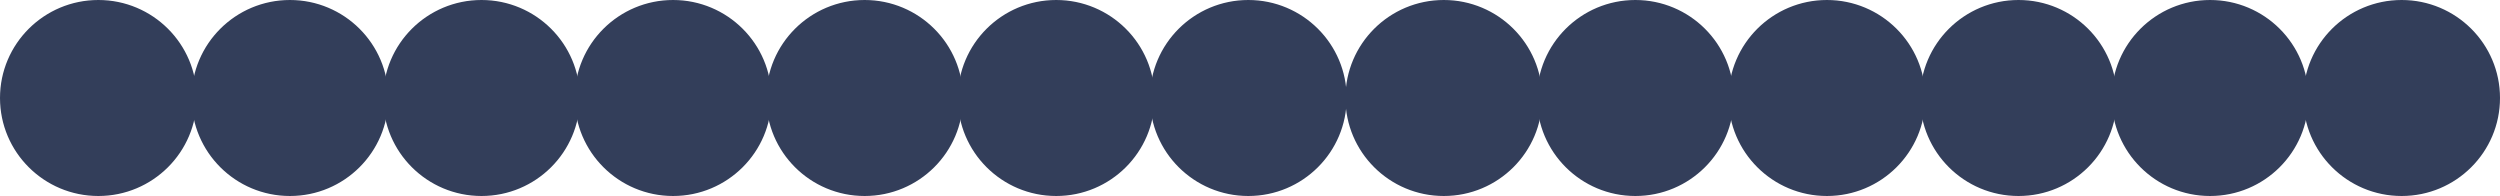
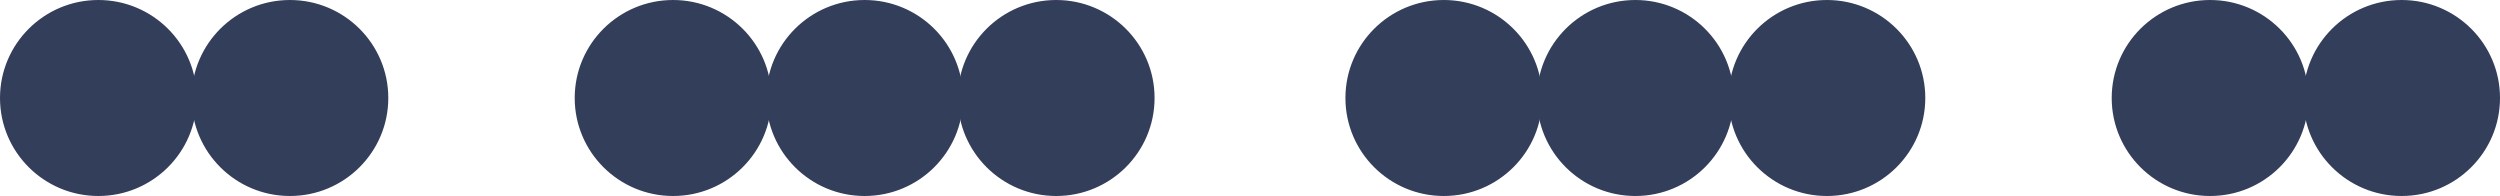
<svg xmlns="http://www.w3.org/2000/svg" width="1939.905" height="152.084" viewBox="0 0 1939.905 152.084">
  <g id="Group_464" data-name="Group 464" transform="translate(8.641 -14859.602)">
    <ellipse id="Ellipse_22" data-name="Ellipse 22" cx="74.326" cy="74.042" rx="74.326" ry="74.042" transform="translate(736.613 14861.602)" fill="#333E5A" stroke="#333E5A" stroke-width="4" />
    <ellipse id="Ellipse_33" data-name="Ellipse 33" cx="74.326" cy="74.042" rx="74.326" ry="74.042" transform="translate(1780.613 14861.602)" fill="#333E5A" stroke="#333E5A" stroke-width="4" />
    <ellipse id="Ellipse_23" data-name="Ellipse 23" cx="74.326" cy="74.042" rx="74.326" ry="74.042" transform="translate(587.961 14861.602)" fill="#333E5A" stroke="#333E5A" stroke-width="4" />
    <ellipse id="Ellipse_32" data-name="Ellipse 32" cx="74.326" cy="74.042" rx="74.326" ry="74.042" transform="translate(1631.961 14861.602)" fill="#333E5A" stroke="#333E5A" stroke-width="4" />
    <ellipse id="Ellipse_24" data-name="Ellipse 24" cx="74.326" cy="74.042" rx="74.326" ry="74.042" transform="translate(439.311 14861.602)" fill="#333E5A" stroke="#333E5A" stroke-width="4" />
-     <ellipse id="Ellipse_31" data-name="Ellipse 31" cx="74.326" cy="74.042" rx="74.326" ry="74.042" transform="translate(1483.311 14861.602)" fill="#333E5A" stroke="#333E5A" stroke-width="4" />
-     <ellipse id="Ellipse_25" data-name="Ellipse 25" cx="74.326" cy="74.042" rx="74.326" ry="74.042" transform="translate(290.66 14861.602)" fill="#333E5A" stroke="#333E5A" stroke-width="4" />
    <ellipse id="Ellipse_30" data-name="Ellipse 30" cx="74.326" cy="74.042" rx="74.326" ry="74.042" transform="translate(1334.66 14861.602)" fill="#333E5A" stroke="#333E5A" stroke-width="4" />
    <ellipse id="Ellipse_26" data-name="Ellipse 26" cx="74.326" cy="74.042" rx="74.326" ry="74.042" transform="translate(142.01 14861.602)" fill="#333E5A" stroke="#333E5A" stroke-width="4" />
    <ellipse id="Ellipse_29" data-name="Ellipse 29" cx="74.326" cy="74.042" rx="74.326" ry="74.042" transform="translate(1186.01 14861.602)" fill="#333E5A" stroke="#333E5A" stroke-width="4" />
    <ellipse id="Ellipse_27" data-name="Ellipse 27" cx="74.326" cy="74.042" rx="74.326" ry="74.042" transform="translate(-6.641 14861.602)" fill="#333E5A" stroke="#333E5A" stroke-width="4" />
    <ellipse id="Ellipse_28" data-name="Ellipse 28" cx="74.326" cy="74.042" rx="74.326" ry="74.042" transform="translate(1037.359 14861.602)" fill="#333E5A" stroke="#333E5A" stroke-width="4" />
-     <ellipse id="Ellipse_34" data-name="Ellipse 34" cx="74.326" cy="74.042" rx="74.326" ry="74.042" transform="translate(885.676 14861.602)" fill="#333E5A" stroke="#333E5A" stroke-width="4" />
  </g>
</svg>